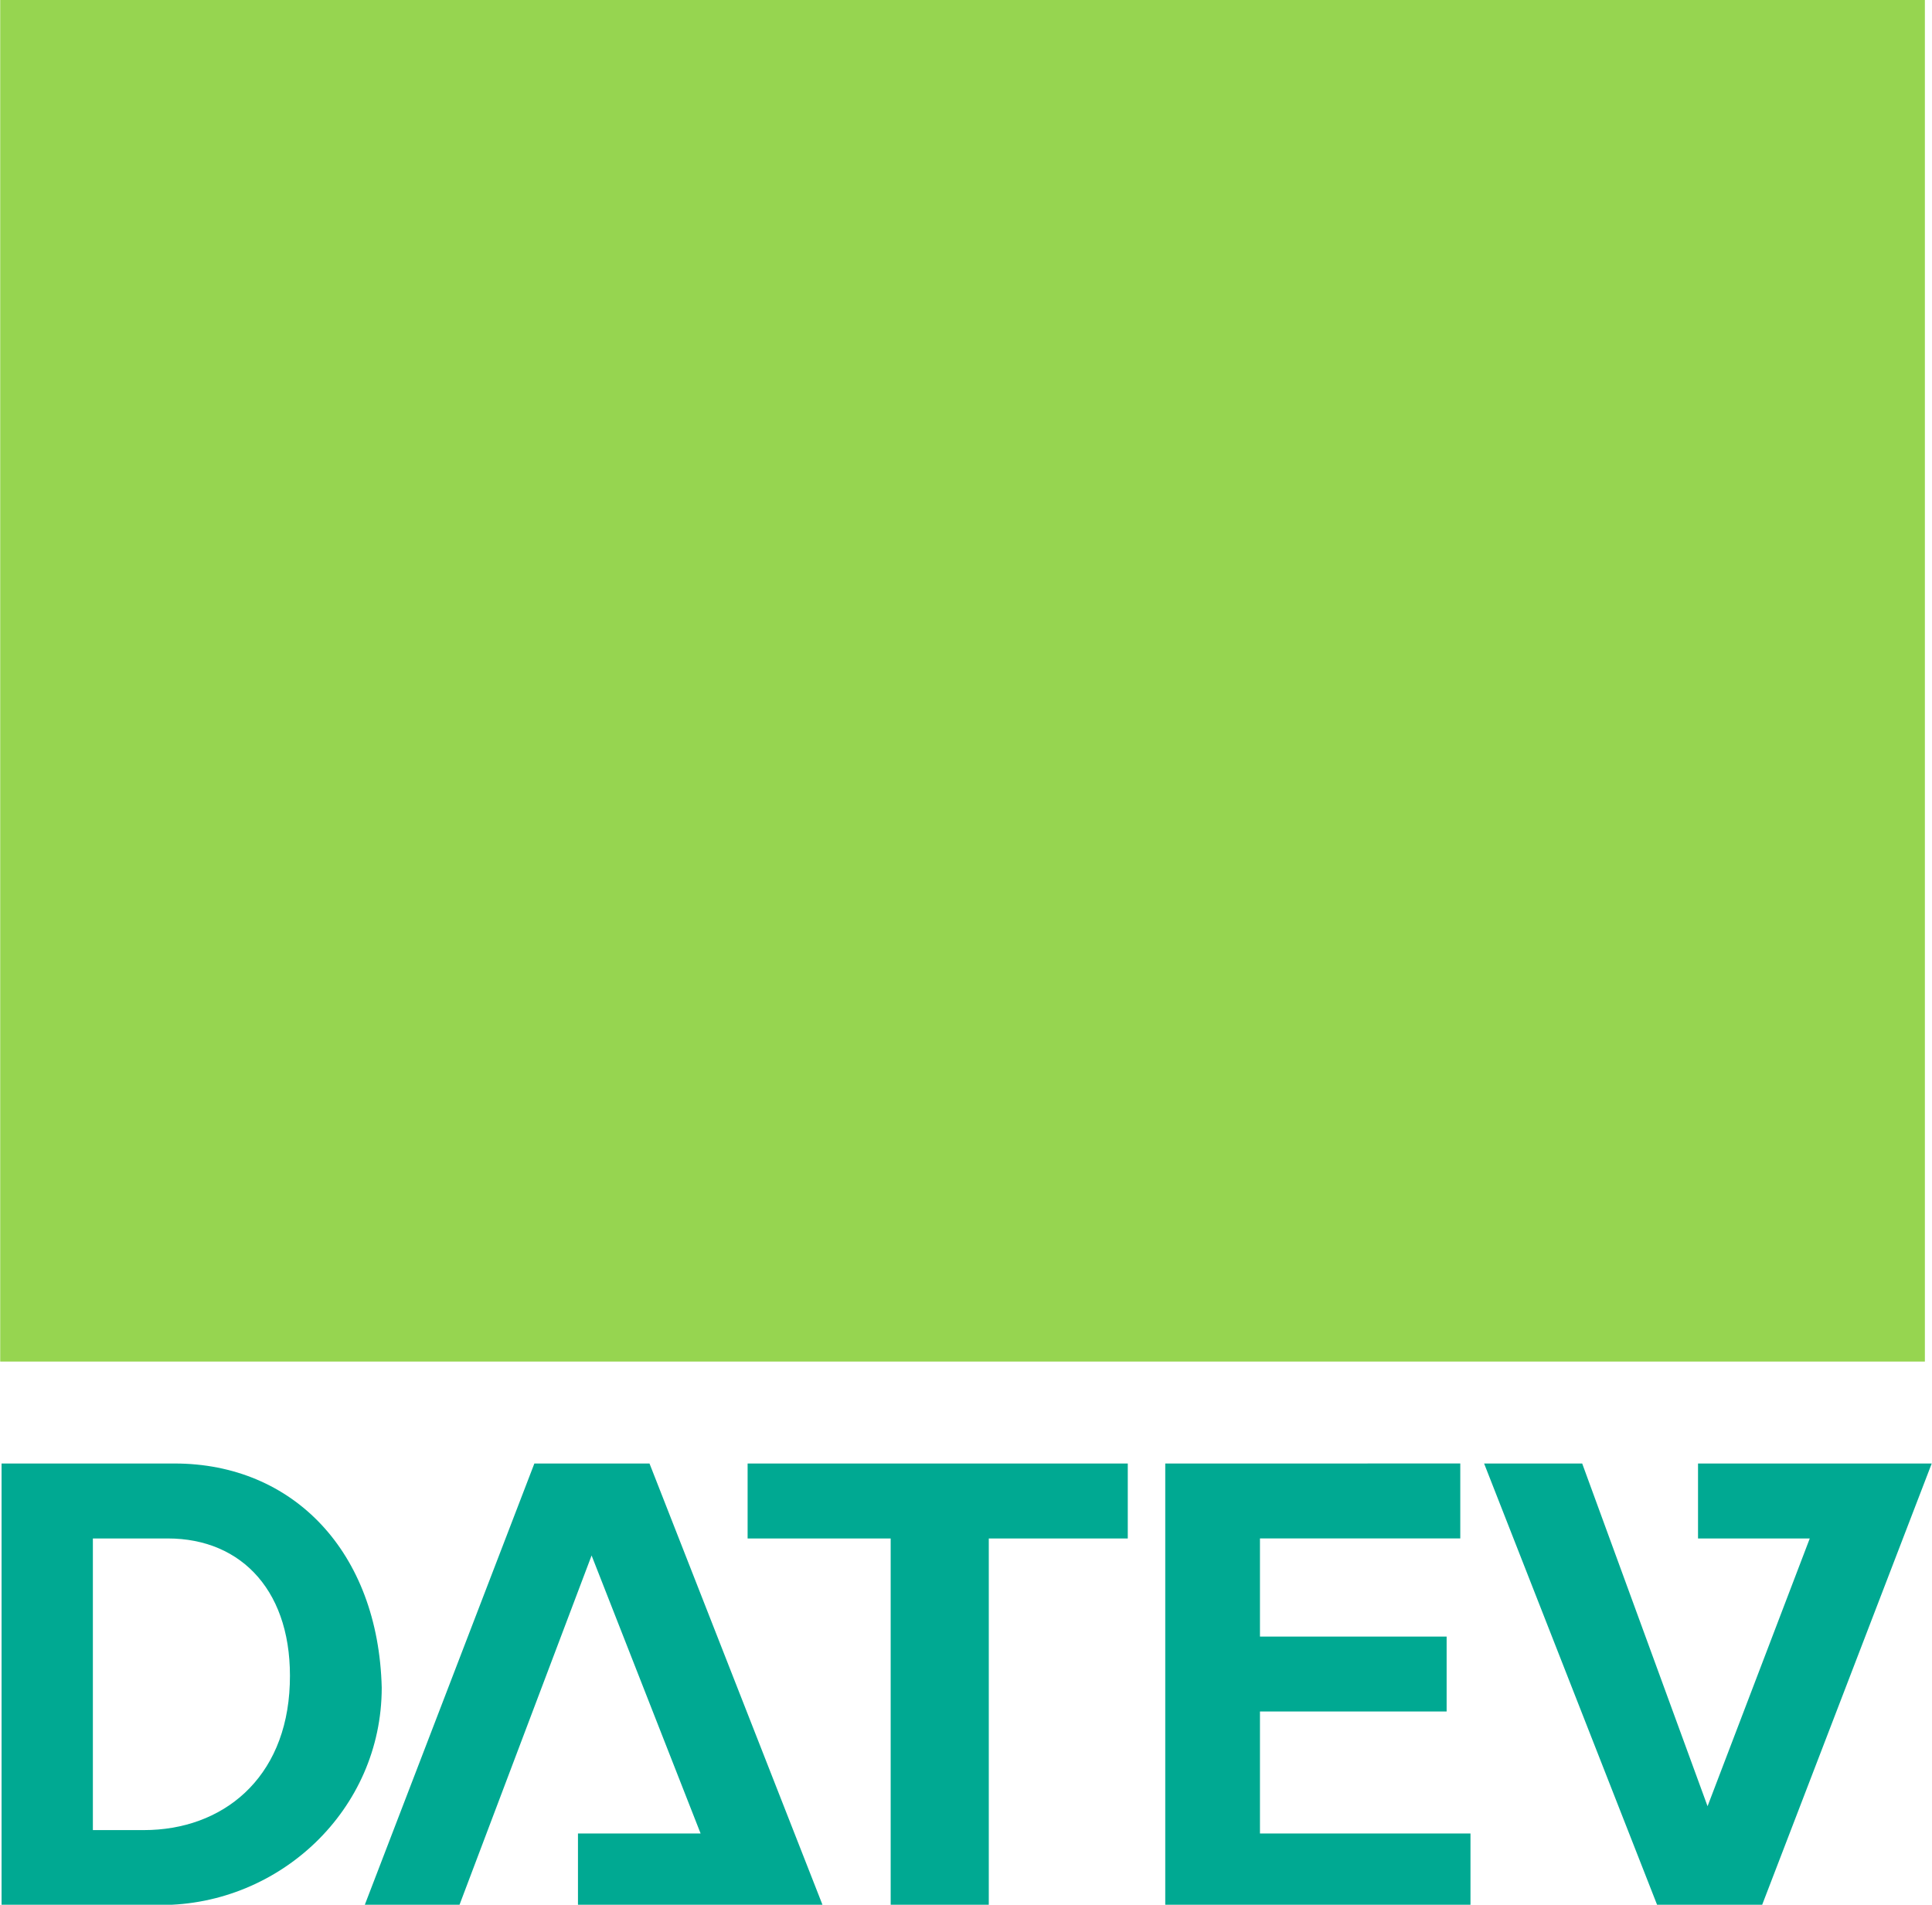
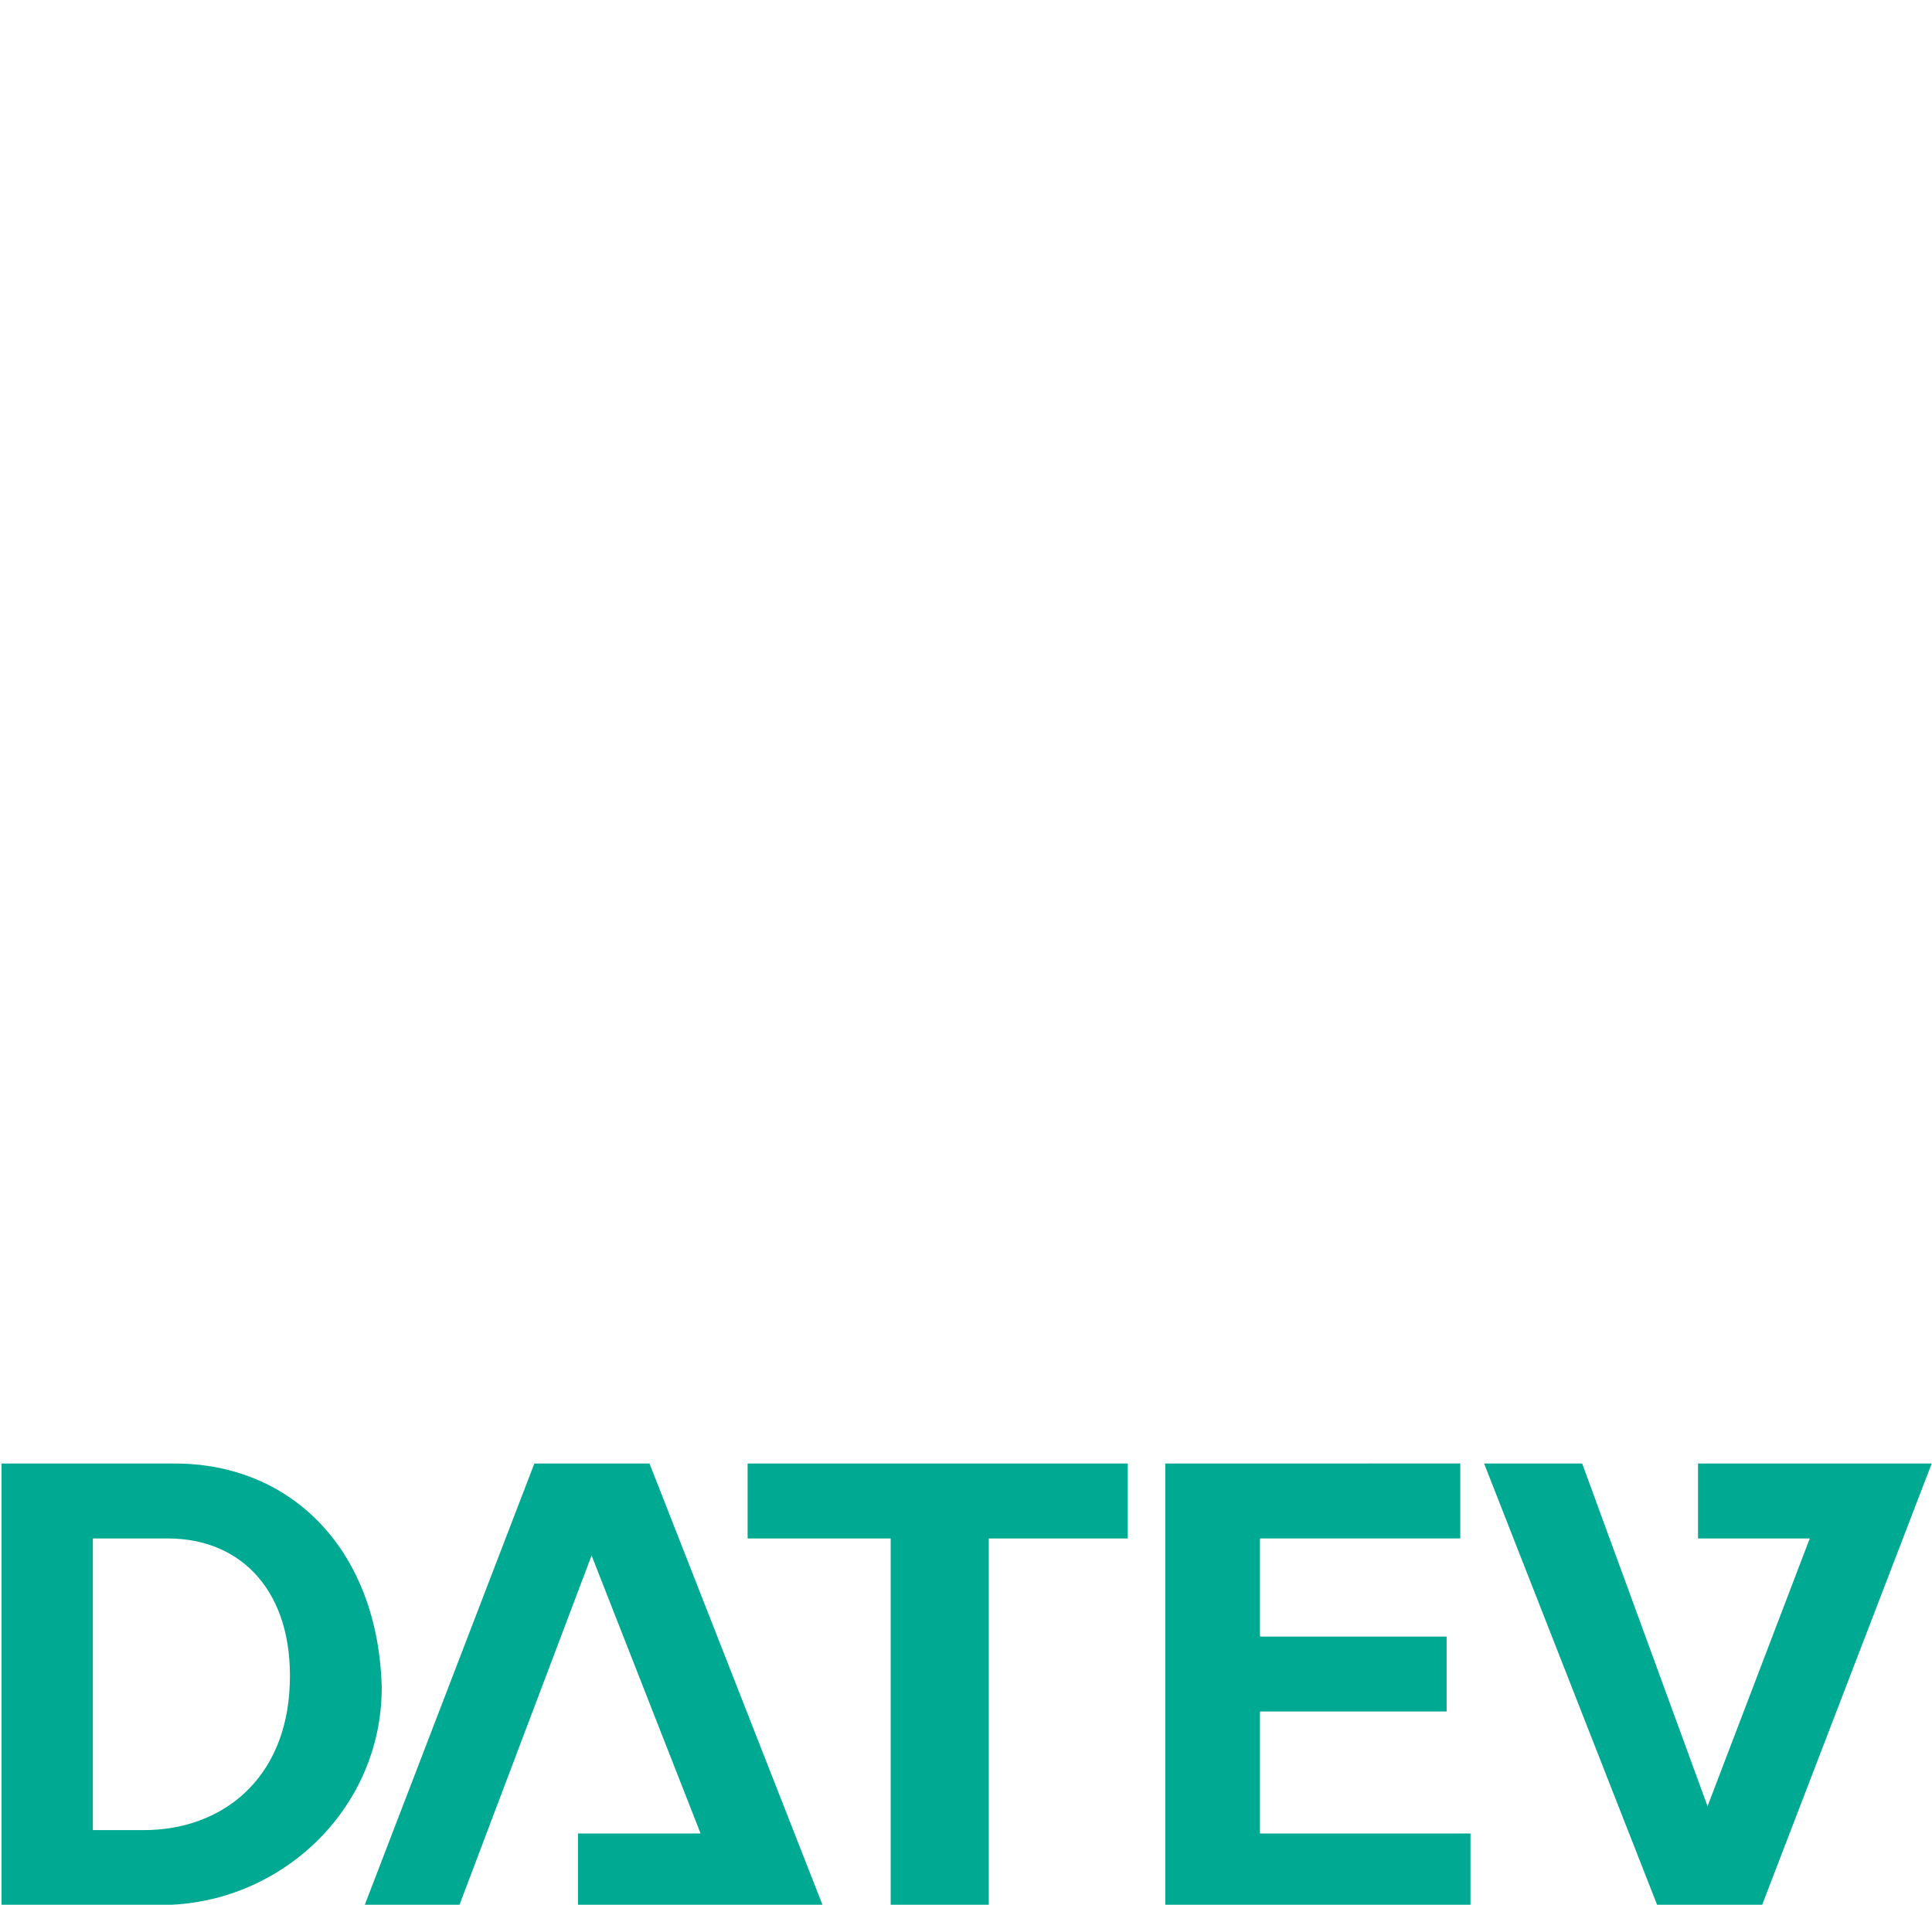
<svg xmlns="http://www.w3.org/2000/svg" height="768" viewBox="0 0 88.596 87.364" width="779">
  <g transform="translate(20.298 19.682)">
    <path d="m.062 67.125v20.25h7.312c5.446 0 10.125-4.367 10.125-9.969-.155-6.224-4.054-10.281-9.5-10.281zm24.438 0-7.781 20.25h4.344l6.062-16.031 5 12.75h-5.625v3.281h11.219l-7.938-20.25zm9.781 0v3.438h6.562v16.812h4.5v-16.812h6.375v-3.438zm19.156 0v20.25h14v-3.281h-9.656v-5.594h8.562v-3.438h-8.562v-4.5h9.188v-3.438zm14.625 0 7.938 20.25h4.812l7.781-20.25h-10.719v3.438h5.125l-4.688 12.281-5.75-15.719zm-63.812 3.438h3.438c3.422 0 5.75 2.486 5.594 6.688-.155 4.357-3.11 6.687-6.688 6.688h-2.344z" fill="#00a992" fill-rule="evenodd" transform="translate(-20.298 -19.682)" />
-     <path d="m-20.298 42.767h88.279v-62.449h-88.279z" fill="#96d550" />
  </g>
</svg>